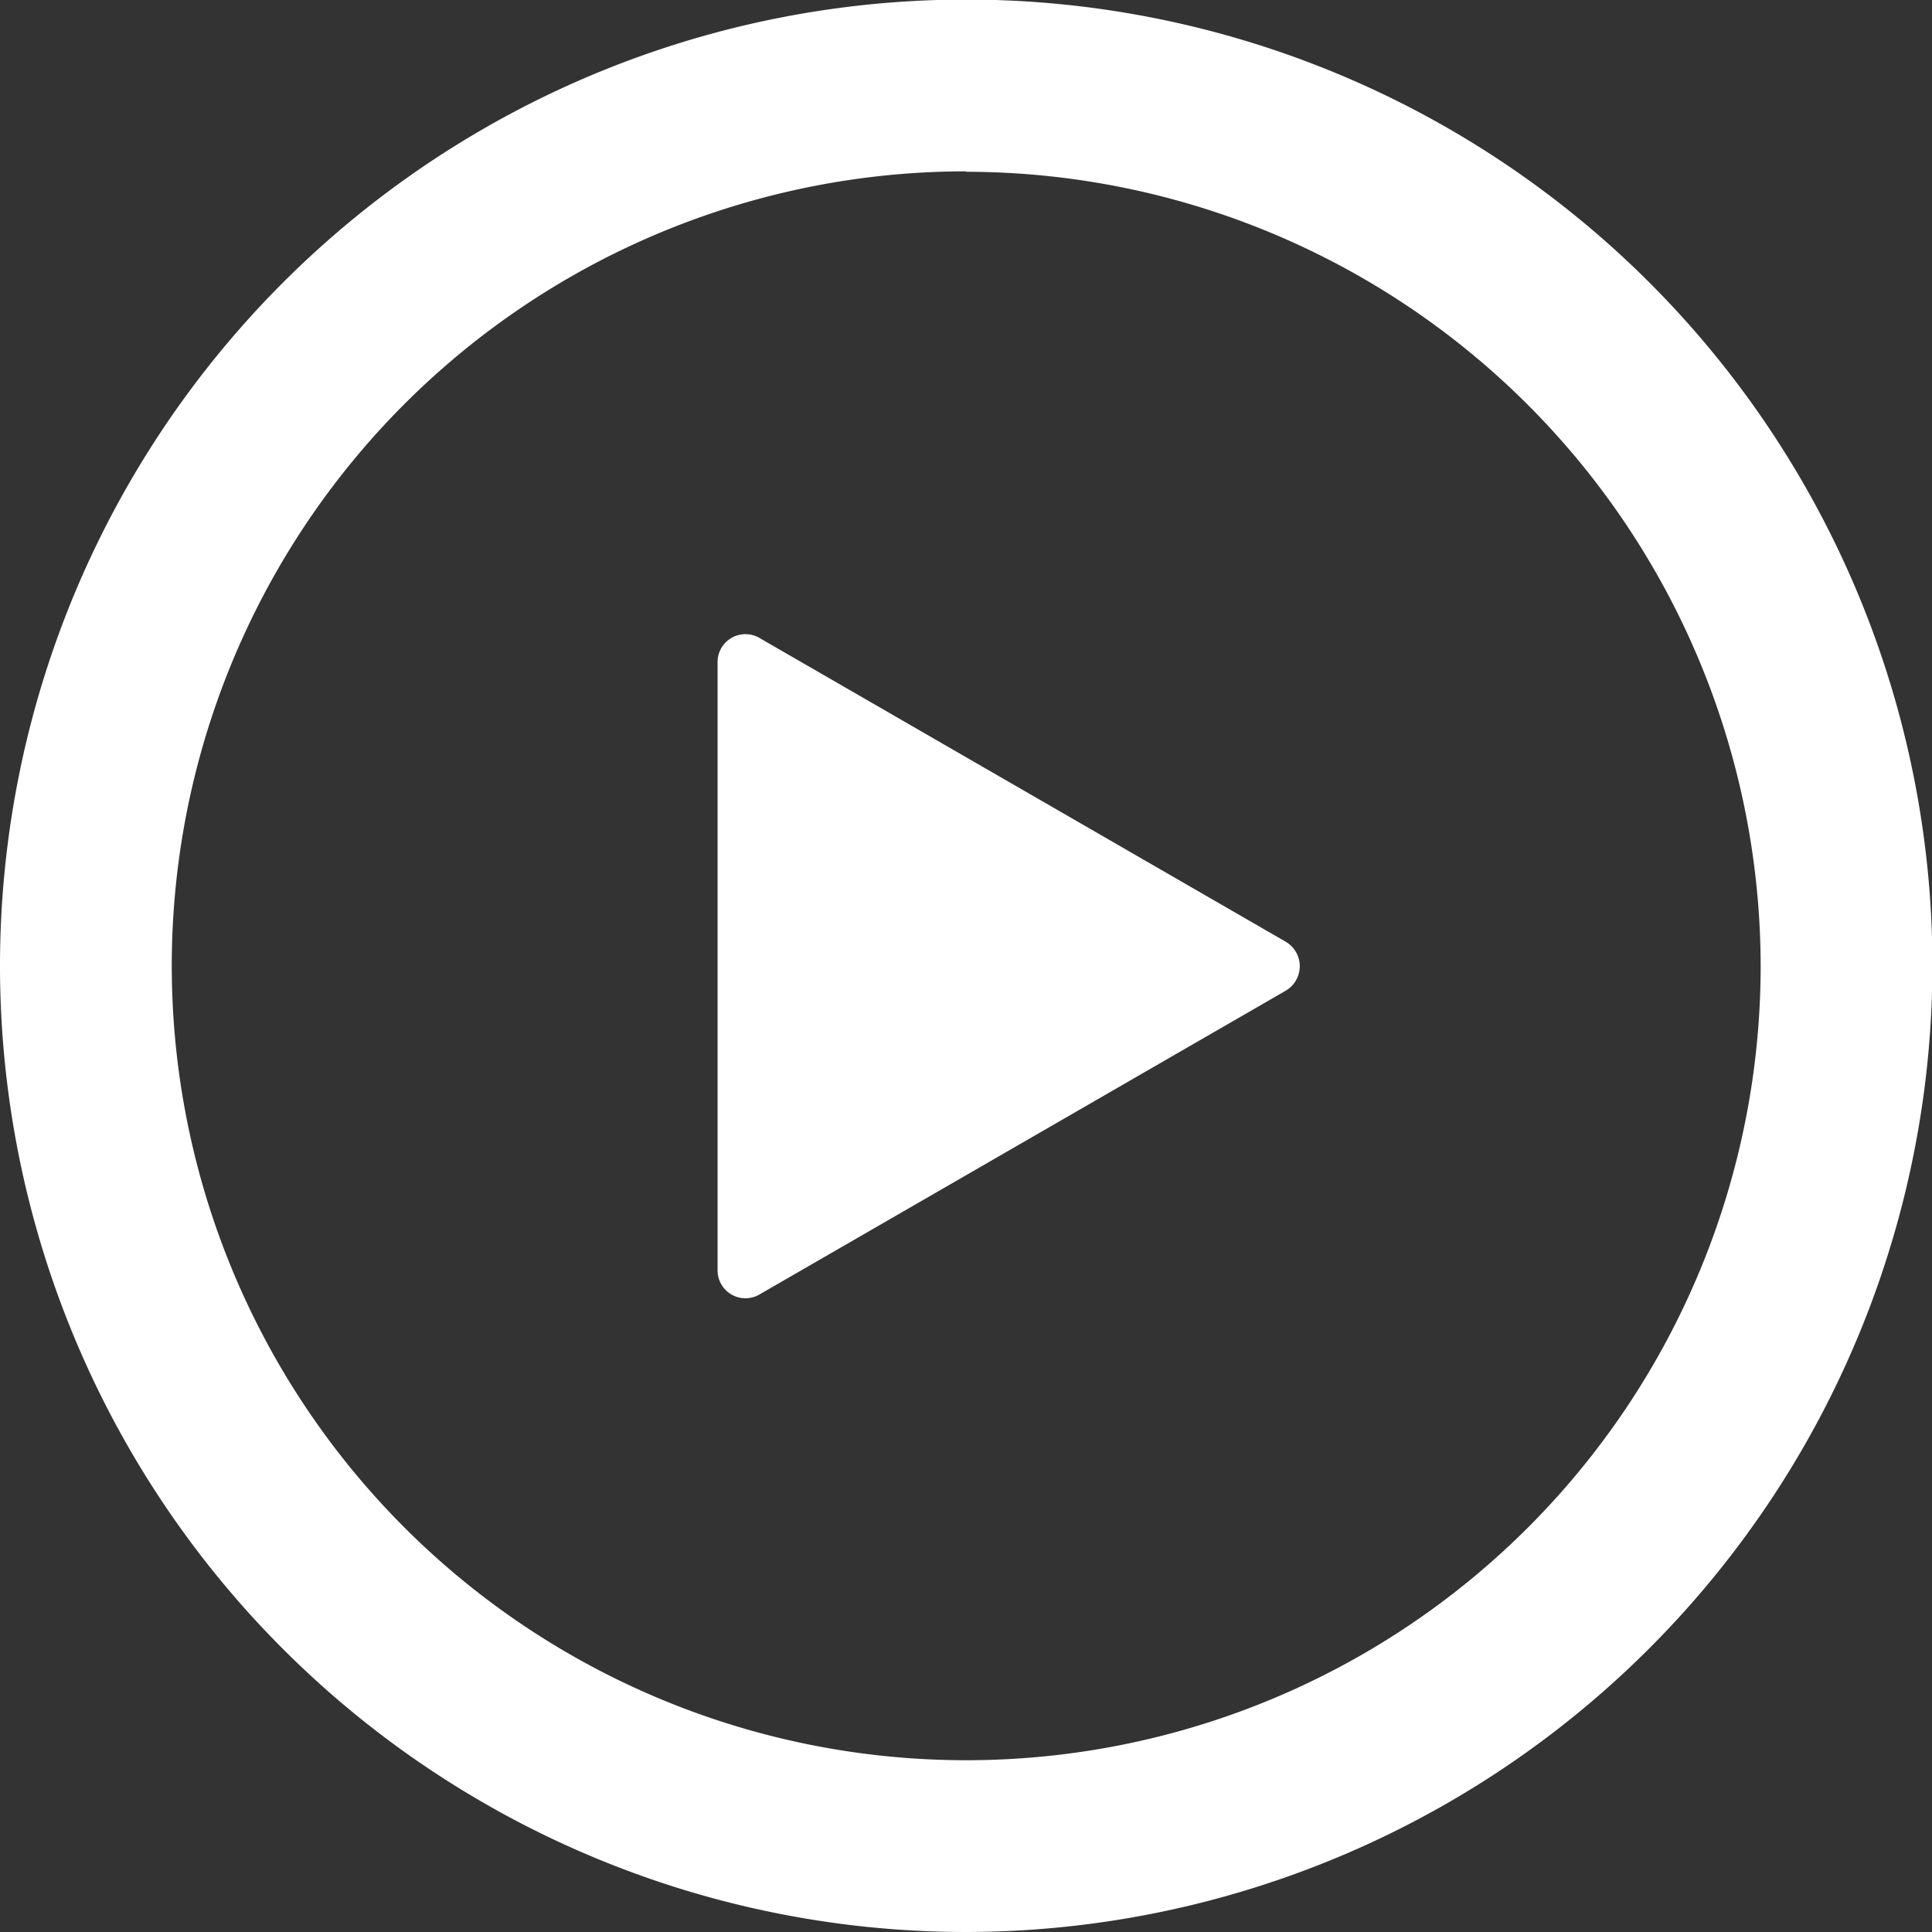
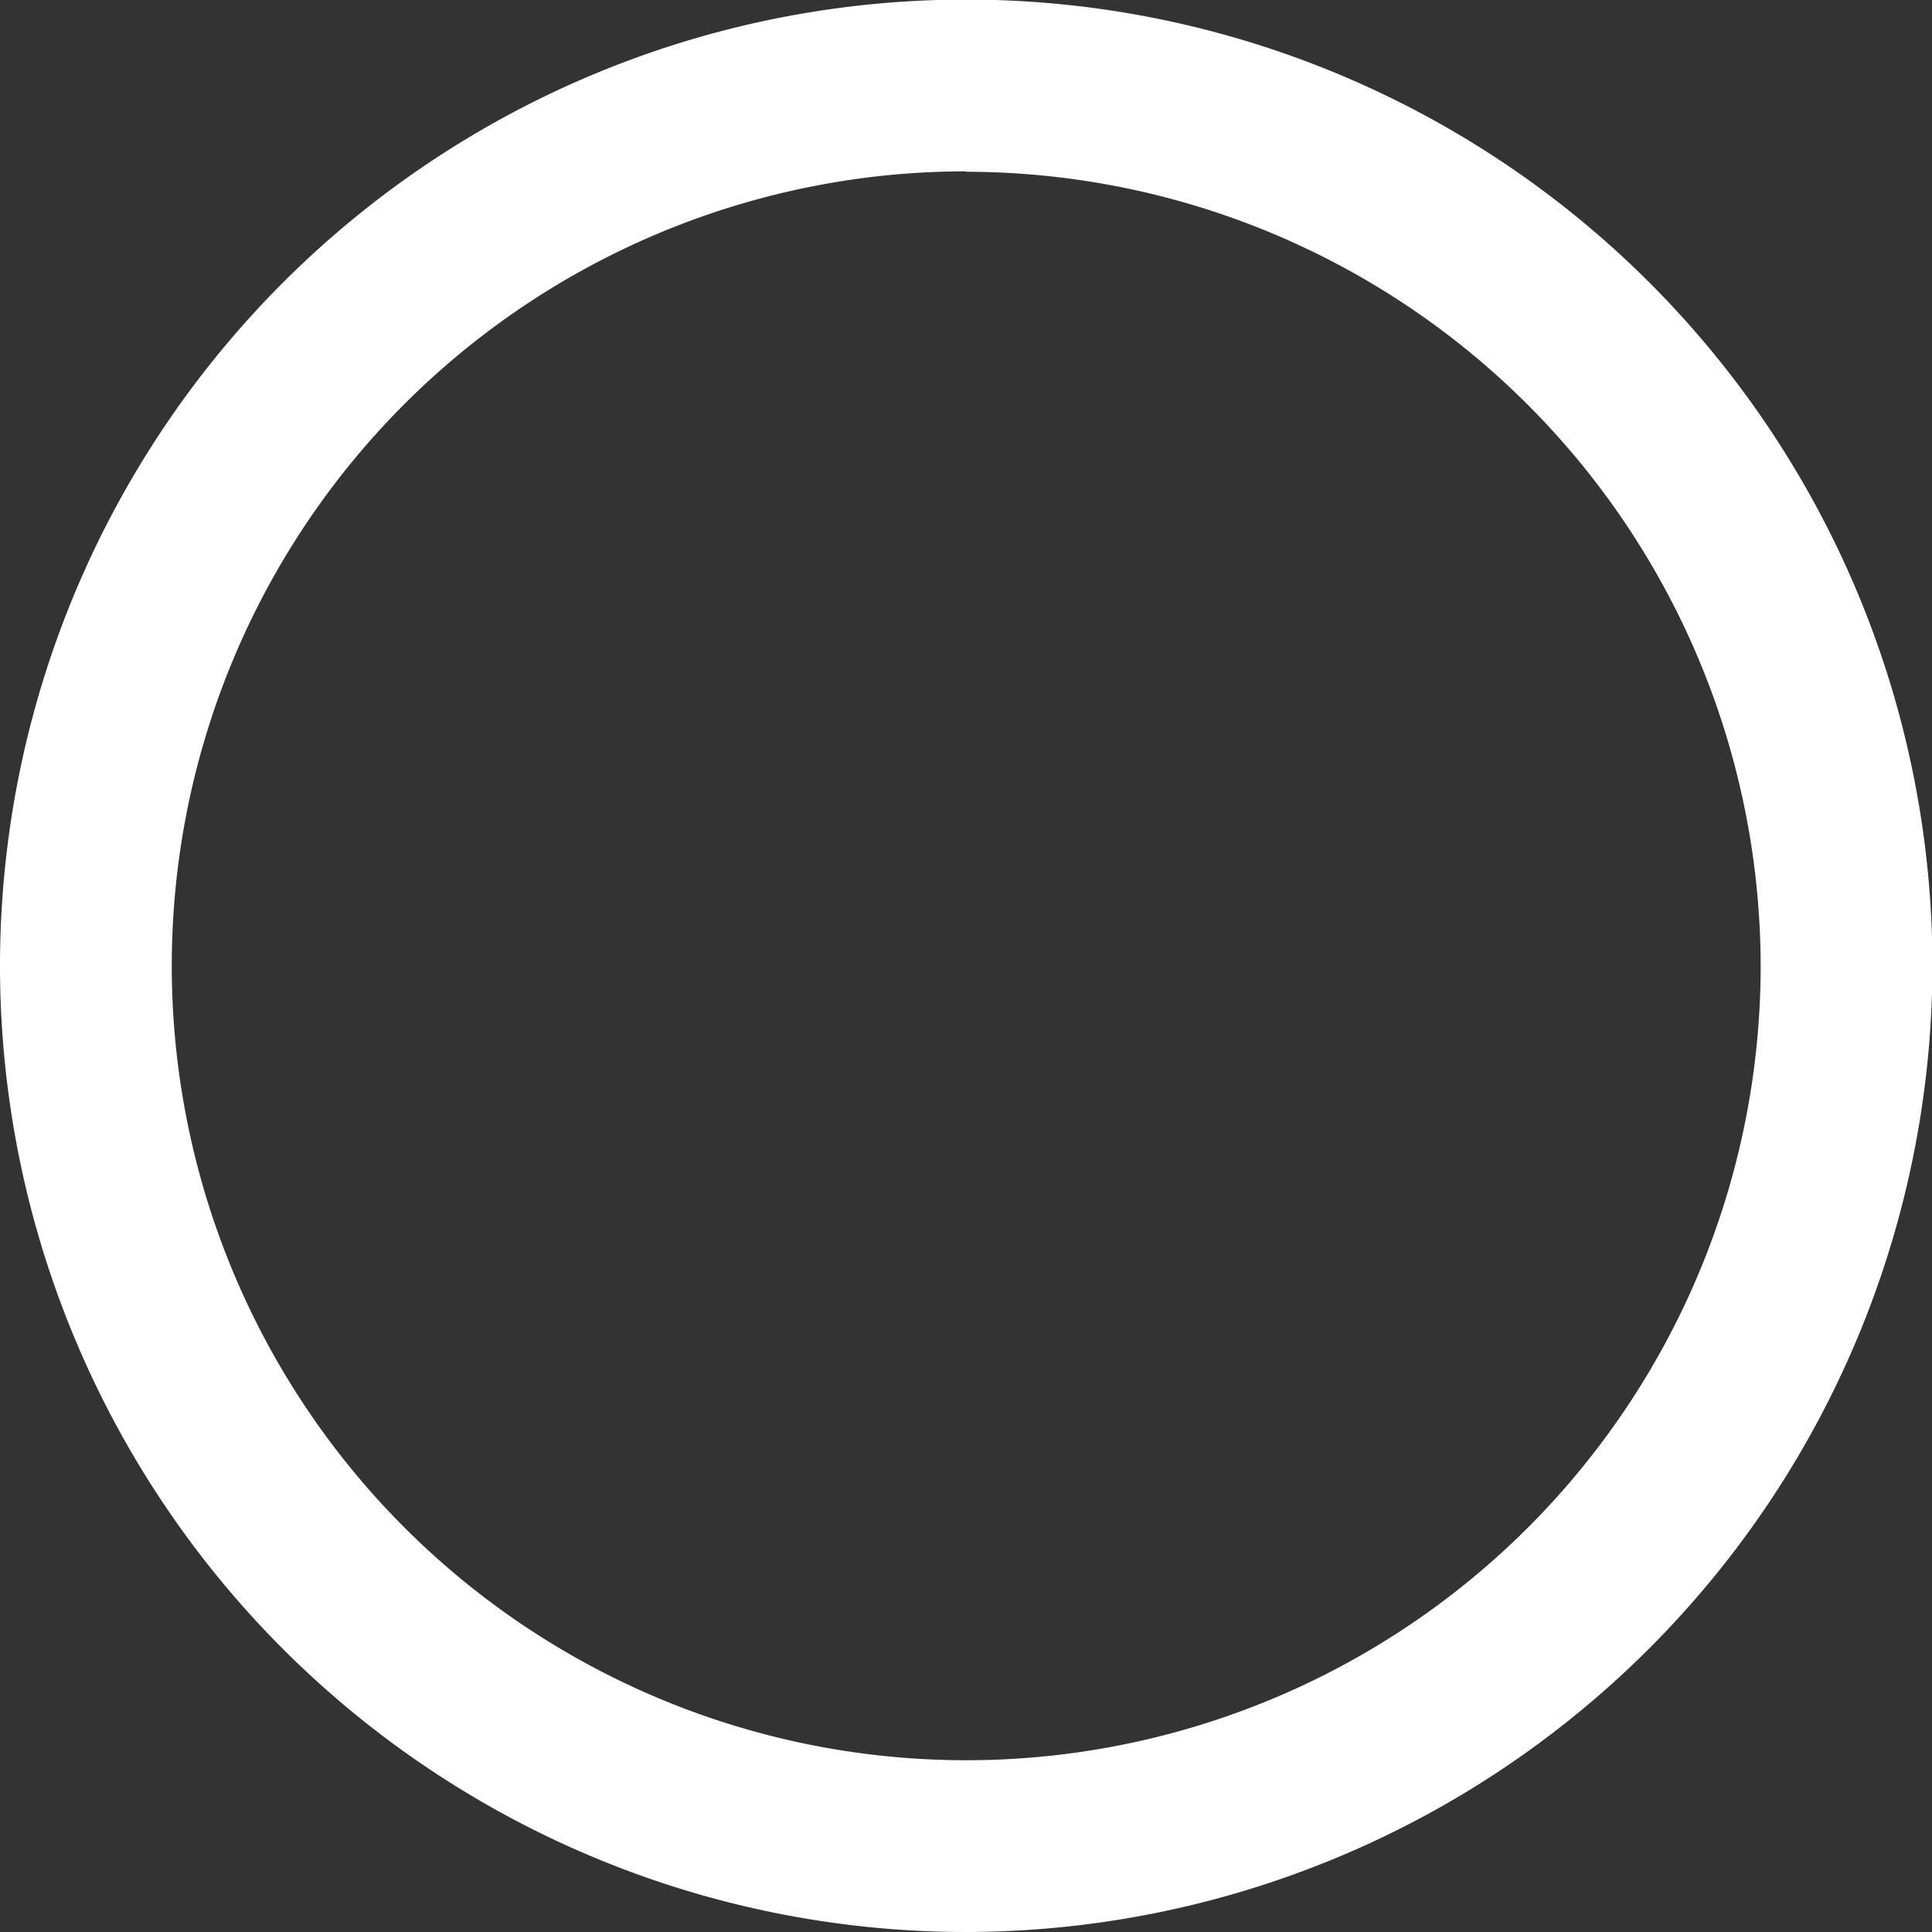
<svg xmlns="http://www.w3.org/2000/svg" id="Layer_1" data-name="Layer 1" viewBox="0 0 44.99 44.99">
  <rect x="0" y="0" width="44.99" height="44.99" fill="#333333" stroke="none" />
  <defs>
    <style>
      .cls-1 {
        fill: #fff;
      }
    </style>
  </defs>
  <title>play</title>
-   <path class="cls-1" d="M500.3,522.65a22.5,22.5,0,1,1,22.5-22.49A22.53,22.53,0,0,1,500.3,522.65Zm0-41a18.5,18.5,0,1,0,18.5,18.5A18.52,18.52,0,0,0,500.3,481.66Z" transform="translate(-477.8 -477.66)" />
-   <path class="cls-1" d="M507.74,499.59l-12.23-7.06a.65.65,0,0,0-1,.57v14.12a.65.65,0,0,0,1,.57l12.23-7.06A.66.66,0,0,0,507.74,499.59Z" transform="translate(-477.8 -477.66)" />
+   <path class="cls-1" d="M500.3,522.65a22.5,22.5,0,1,1,22.5-22.49A22.53,22.53,0,0,1,500.3,522.65m0-41a18.5,18.5,0,1,0,18.5,18.5A18.52,18.52,0,0,0,500.3,481.66Z" transform="translate(-477.8 -477.66)" />
</svg>